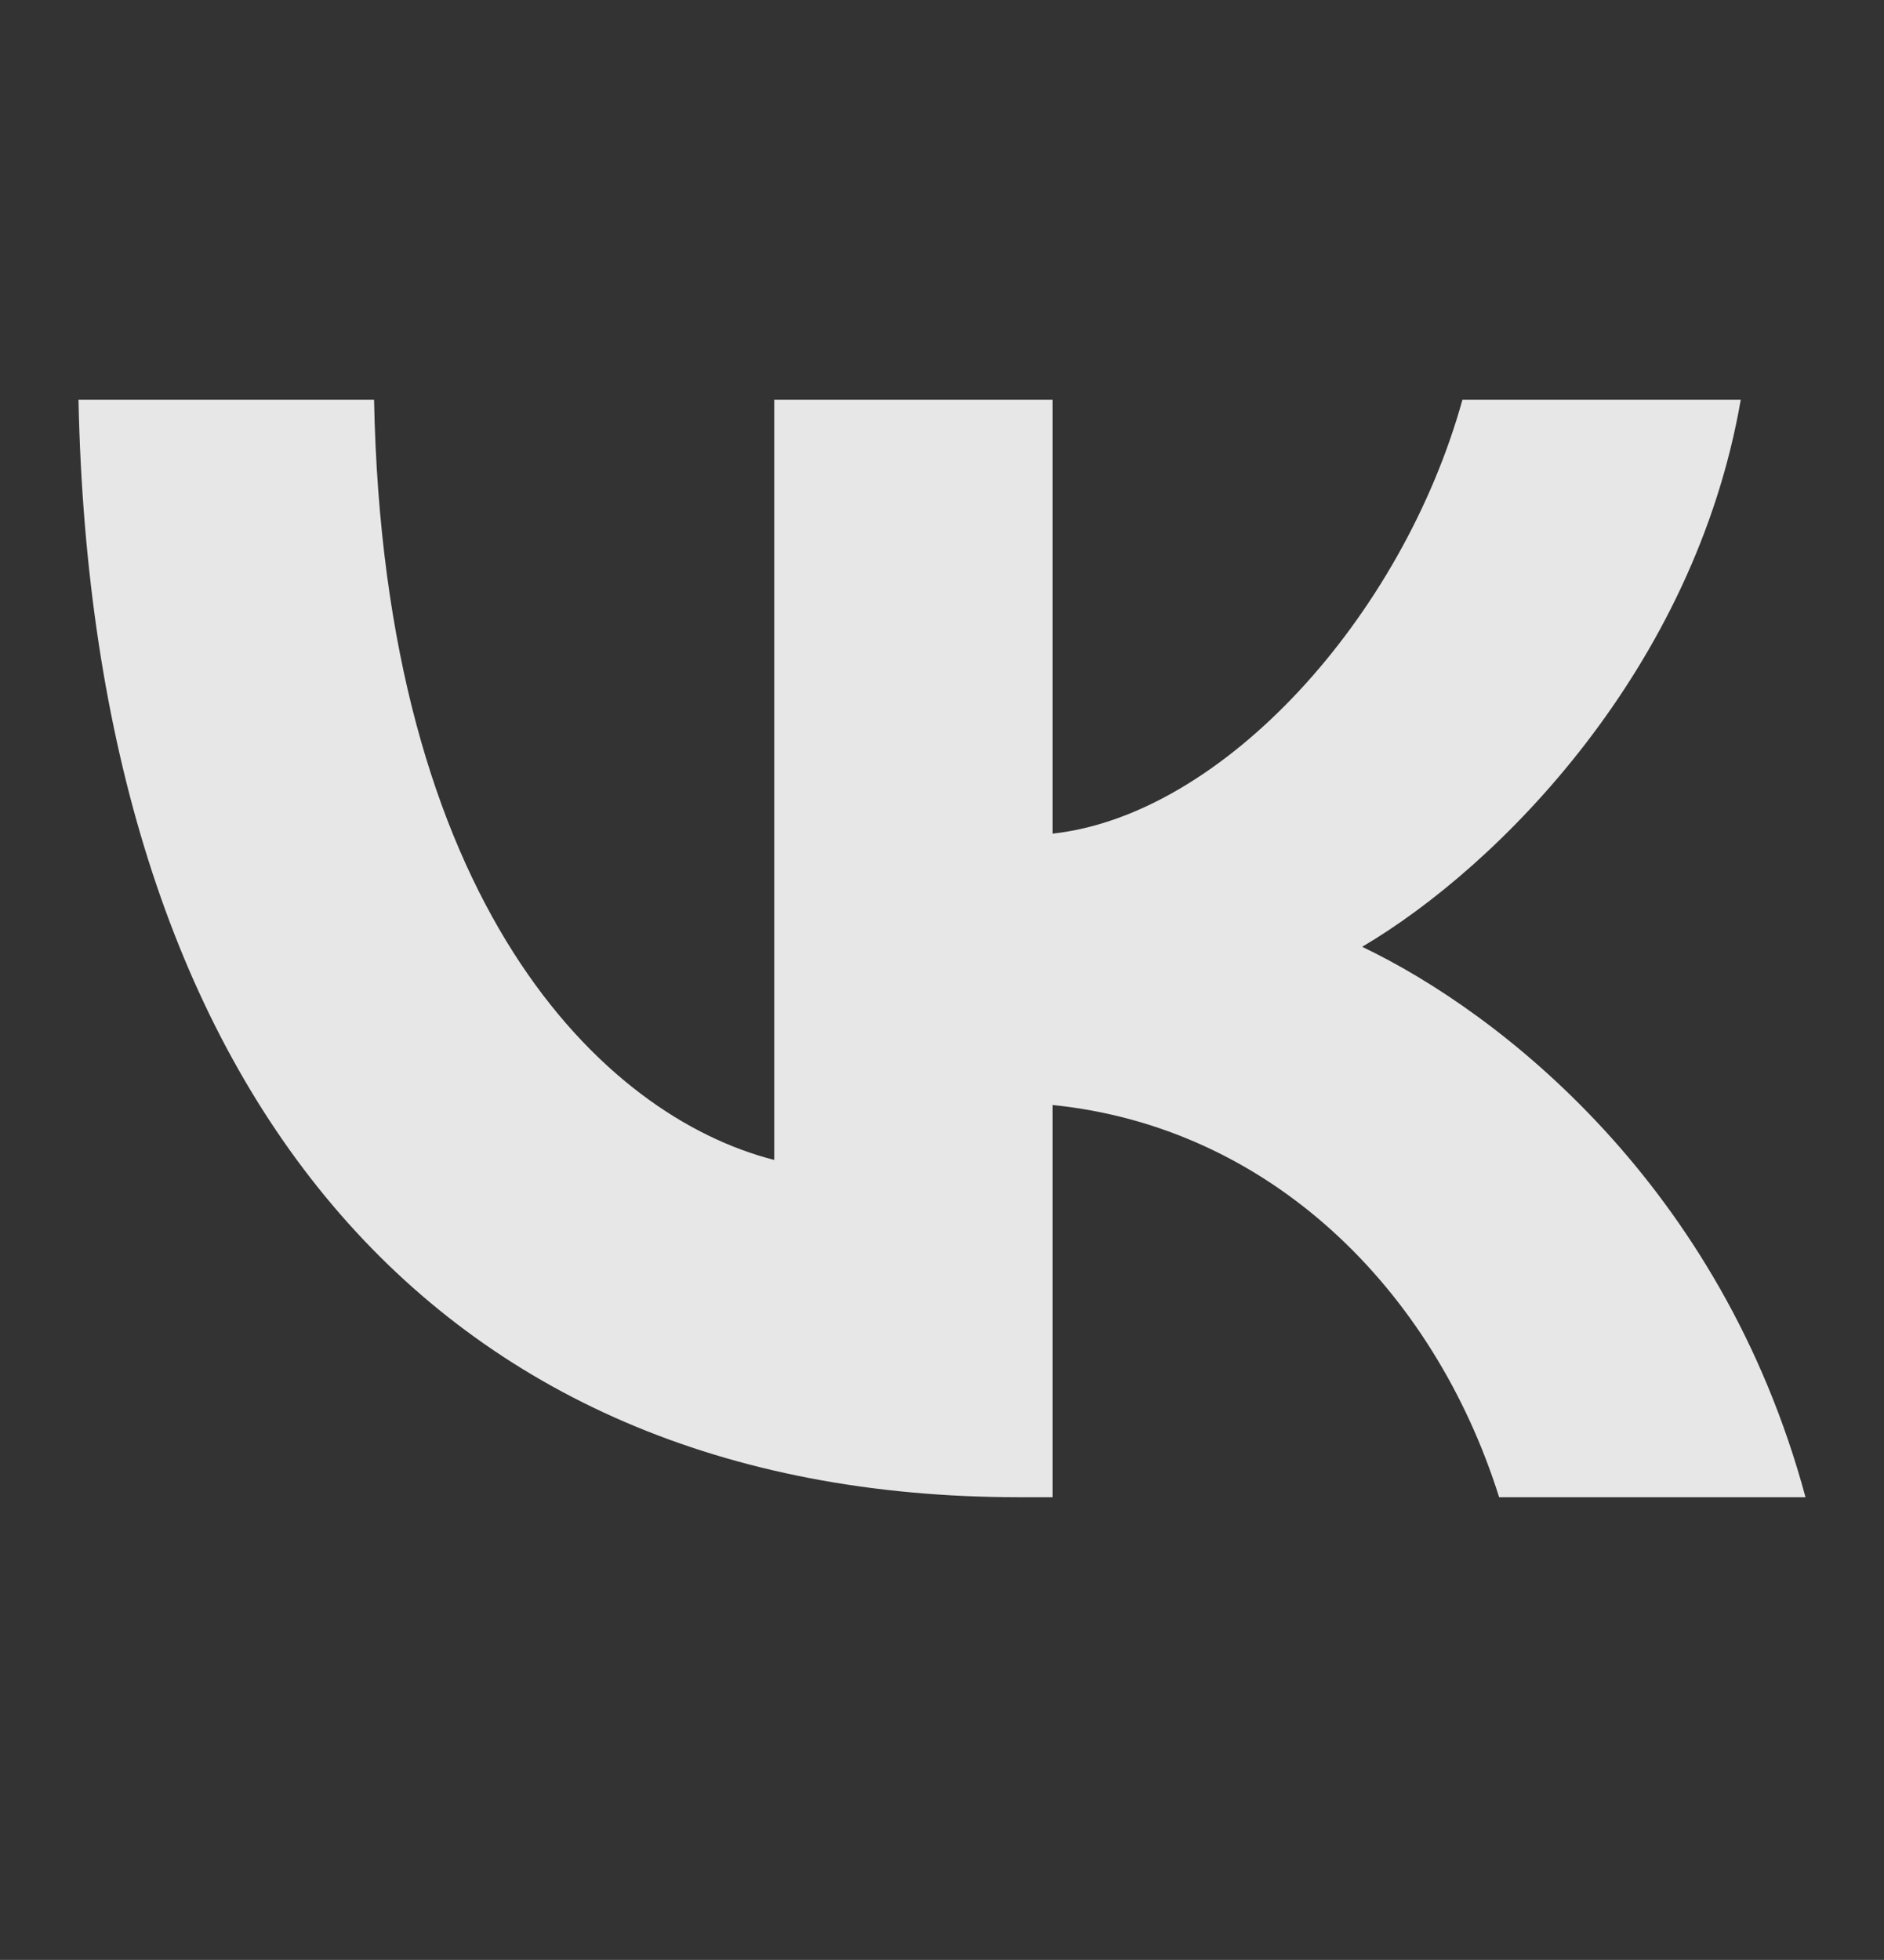
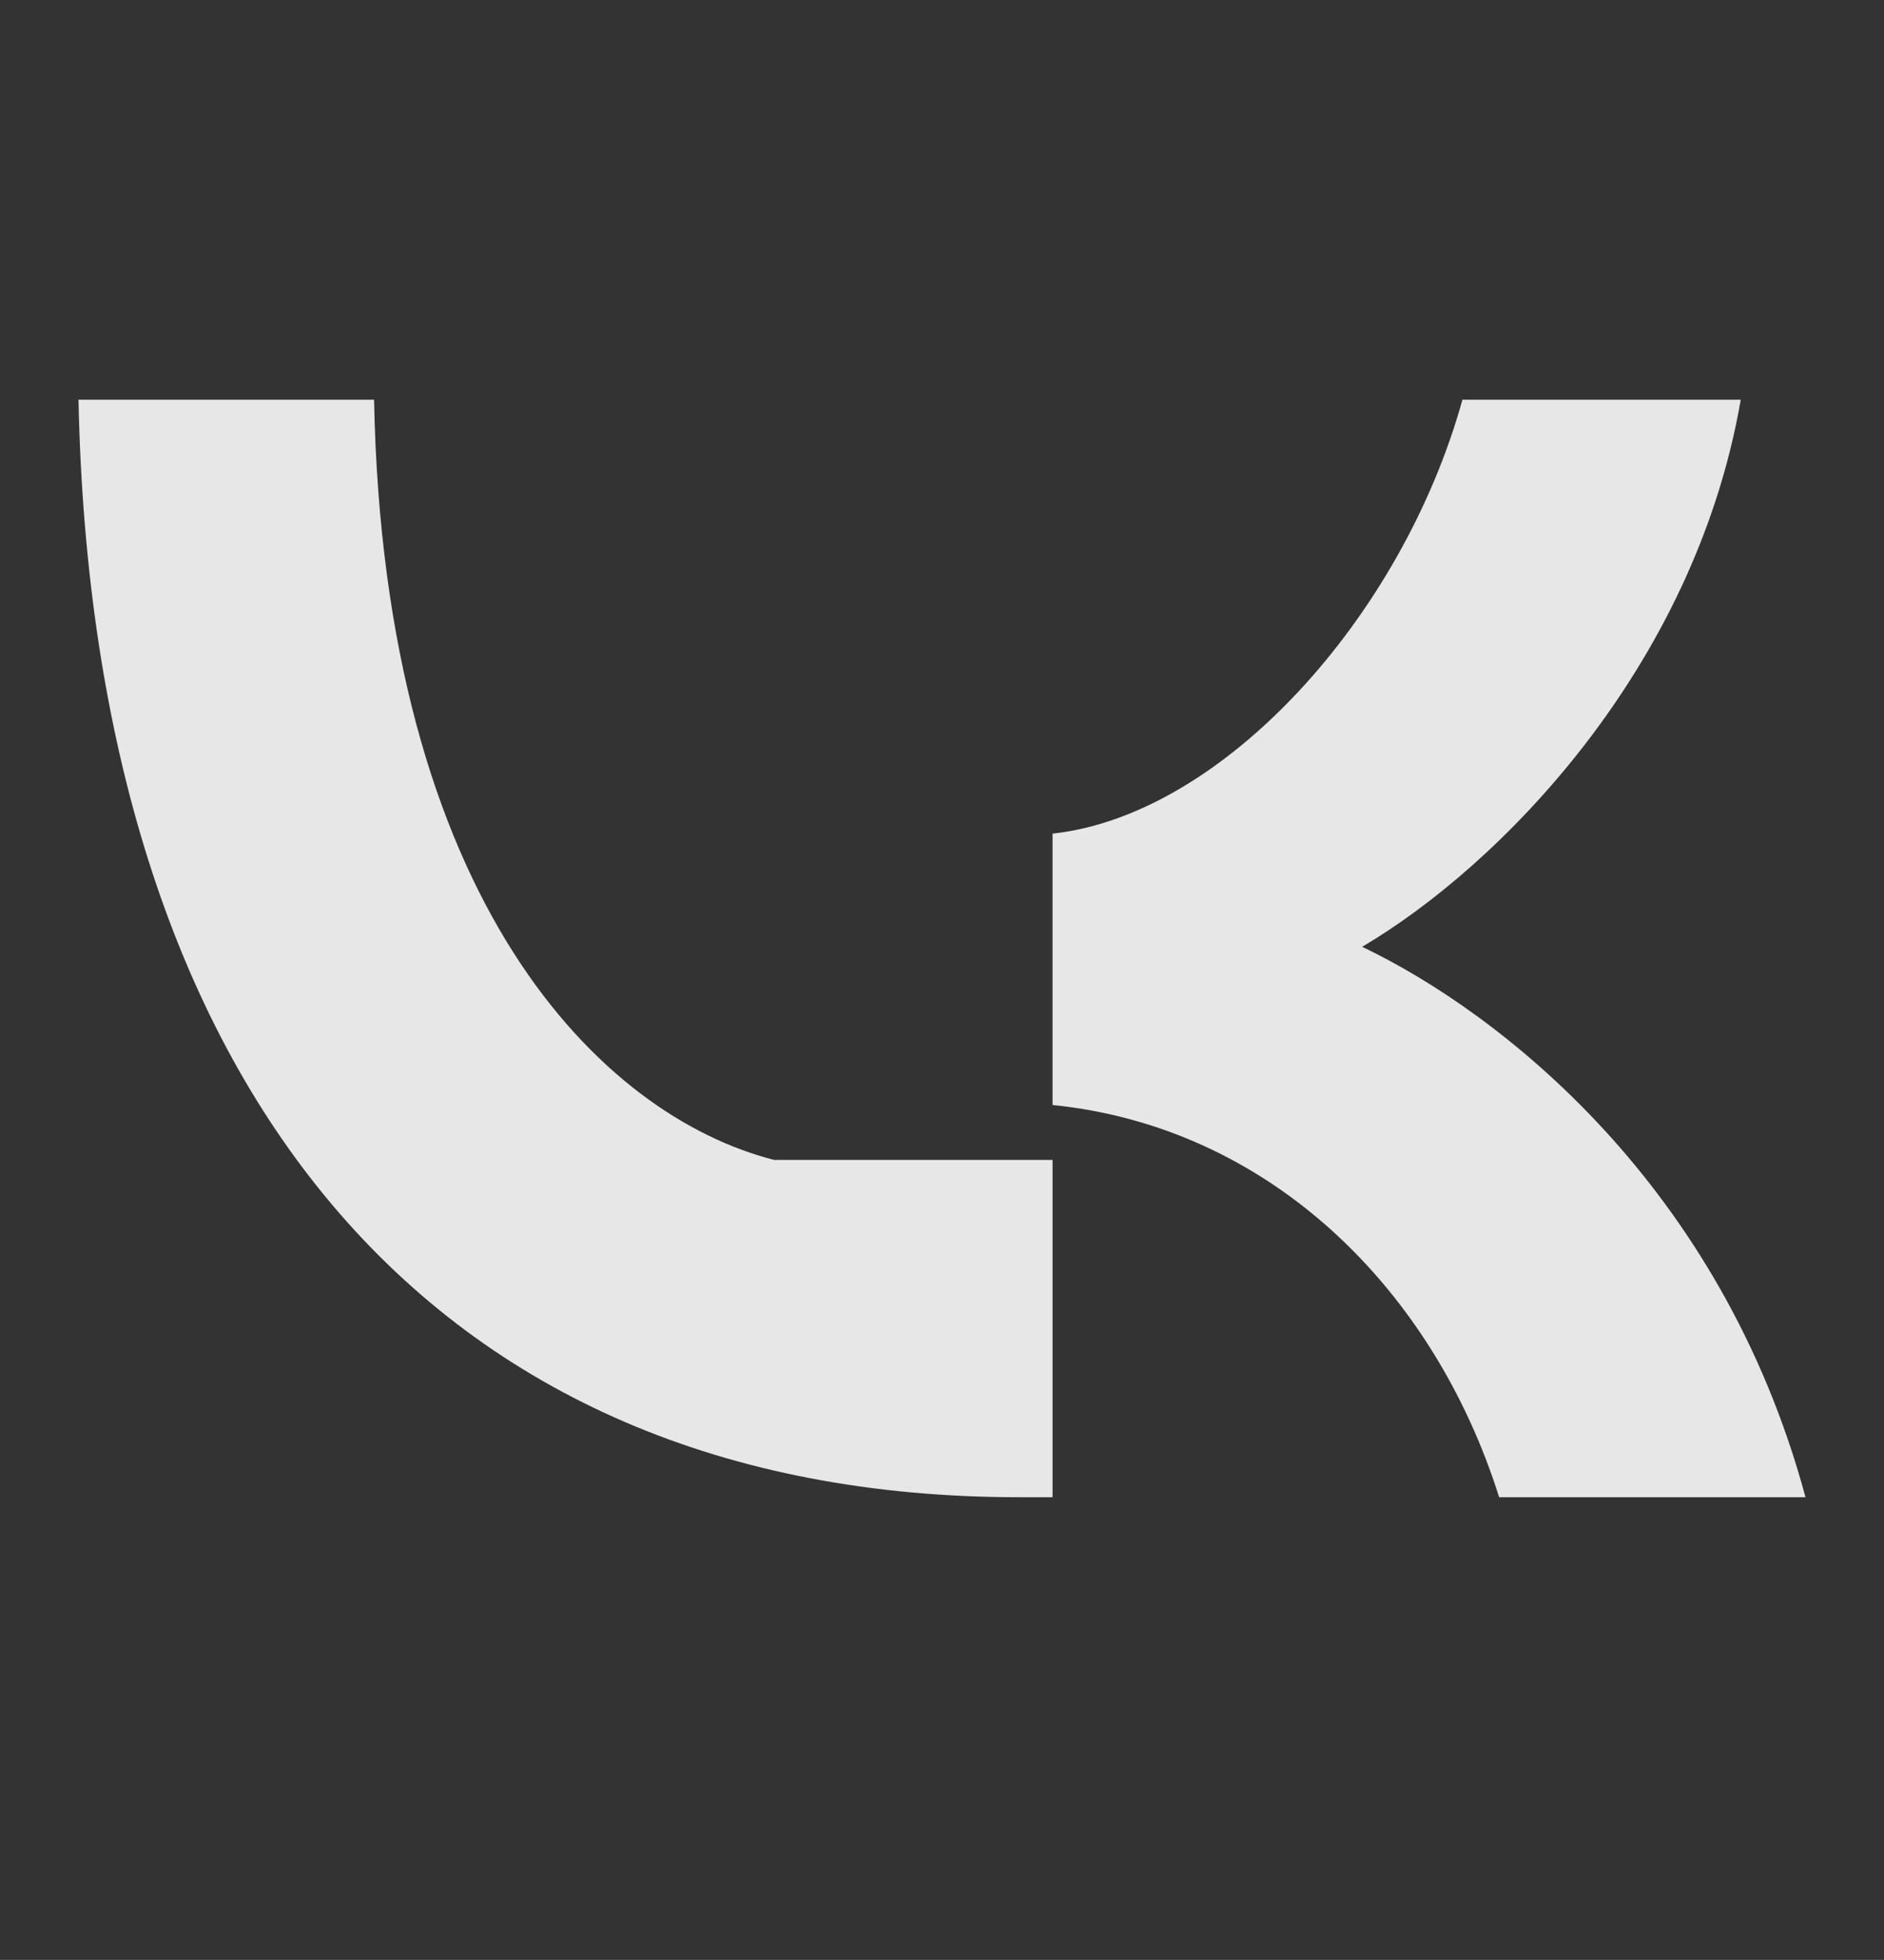
<svg xmlns="http://www.w3.org/2000/svg" width="701" height="729" viewBox="0 0 701 729" fill="none">
  <rect x="0" y="0" width="701" height="729" fill="#333333" stroke="none" />
-   <path d="M379.196 556.904C159.649 556.904 34.425 403.662 29.207 148.664H139.181C142.793 335.824 223.867 415.102 288.084 431.449V148.664H391.639V310.079C455.056 303.133 521.674 229.576 544.15 148.664H647.705C630.446 248.375 558.199 321.93 506.828 352.171C558.199 376.689 640.485 440.847 671.79 556.904H557.799C533.317 479.259 472.315 419.19 391.639 411.016V556.904H379.196Z" fill="#F1F1F1" fill-opacity="0.945" />
+   <path d="M379.196 556.904C159.649 556.904 34.425 403.662 29.207 148.664H139.181C142.793 335.824 223.867 415.102 288.084 431.449H391.639V310.079C455.056 303.133 521.674 229.576 544.15 148.664H647.705C630.446 248.375 558.199 321.93 506.828 352.171C558.199 376.689 640.485 440.847 671.79 556.904H557.799C533.317 479.259 472.315 419.19 391.639 411.016V556.904H379.196Z" fill="#F1F1F1" fill-opacity="0.945" />
</svg>